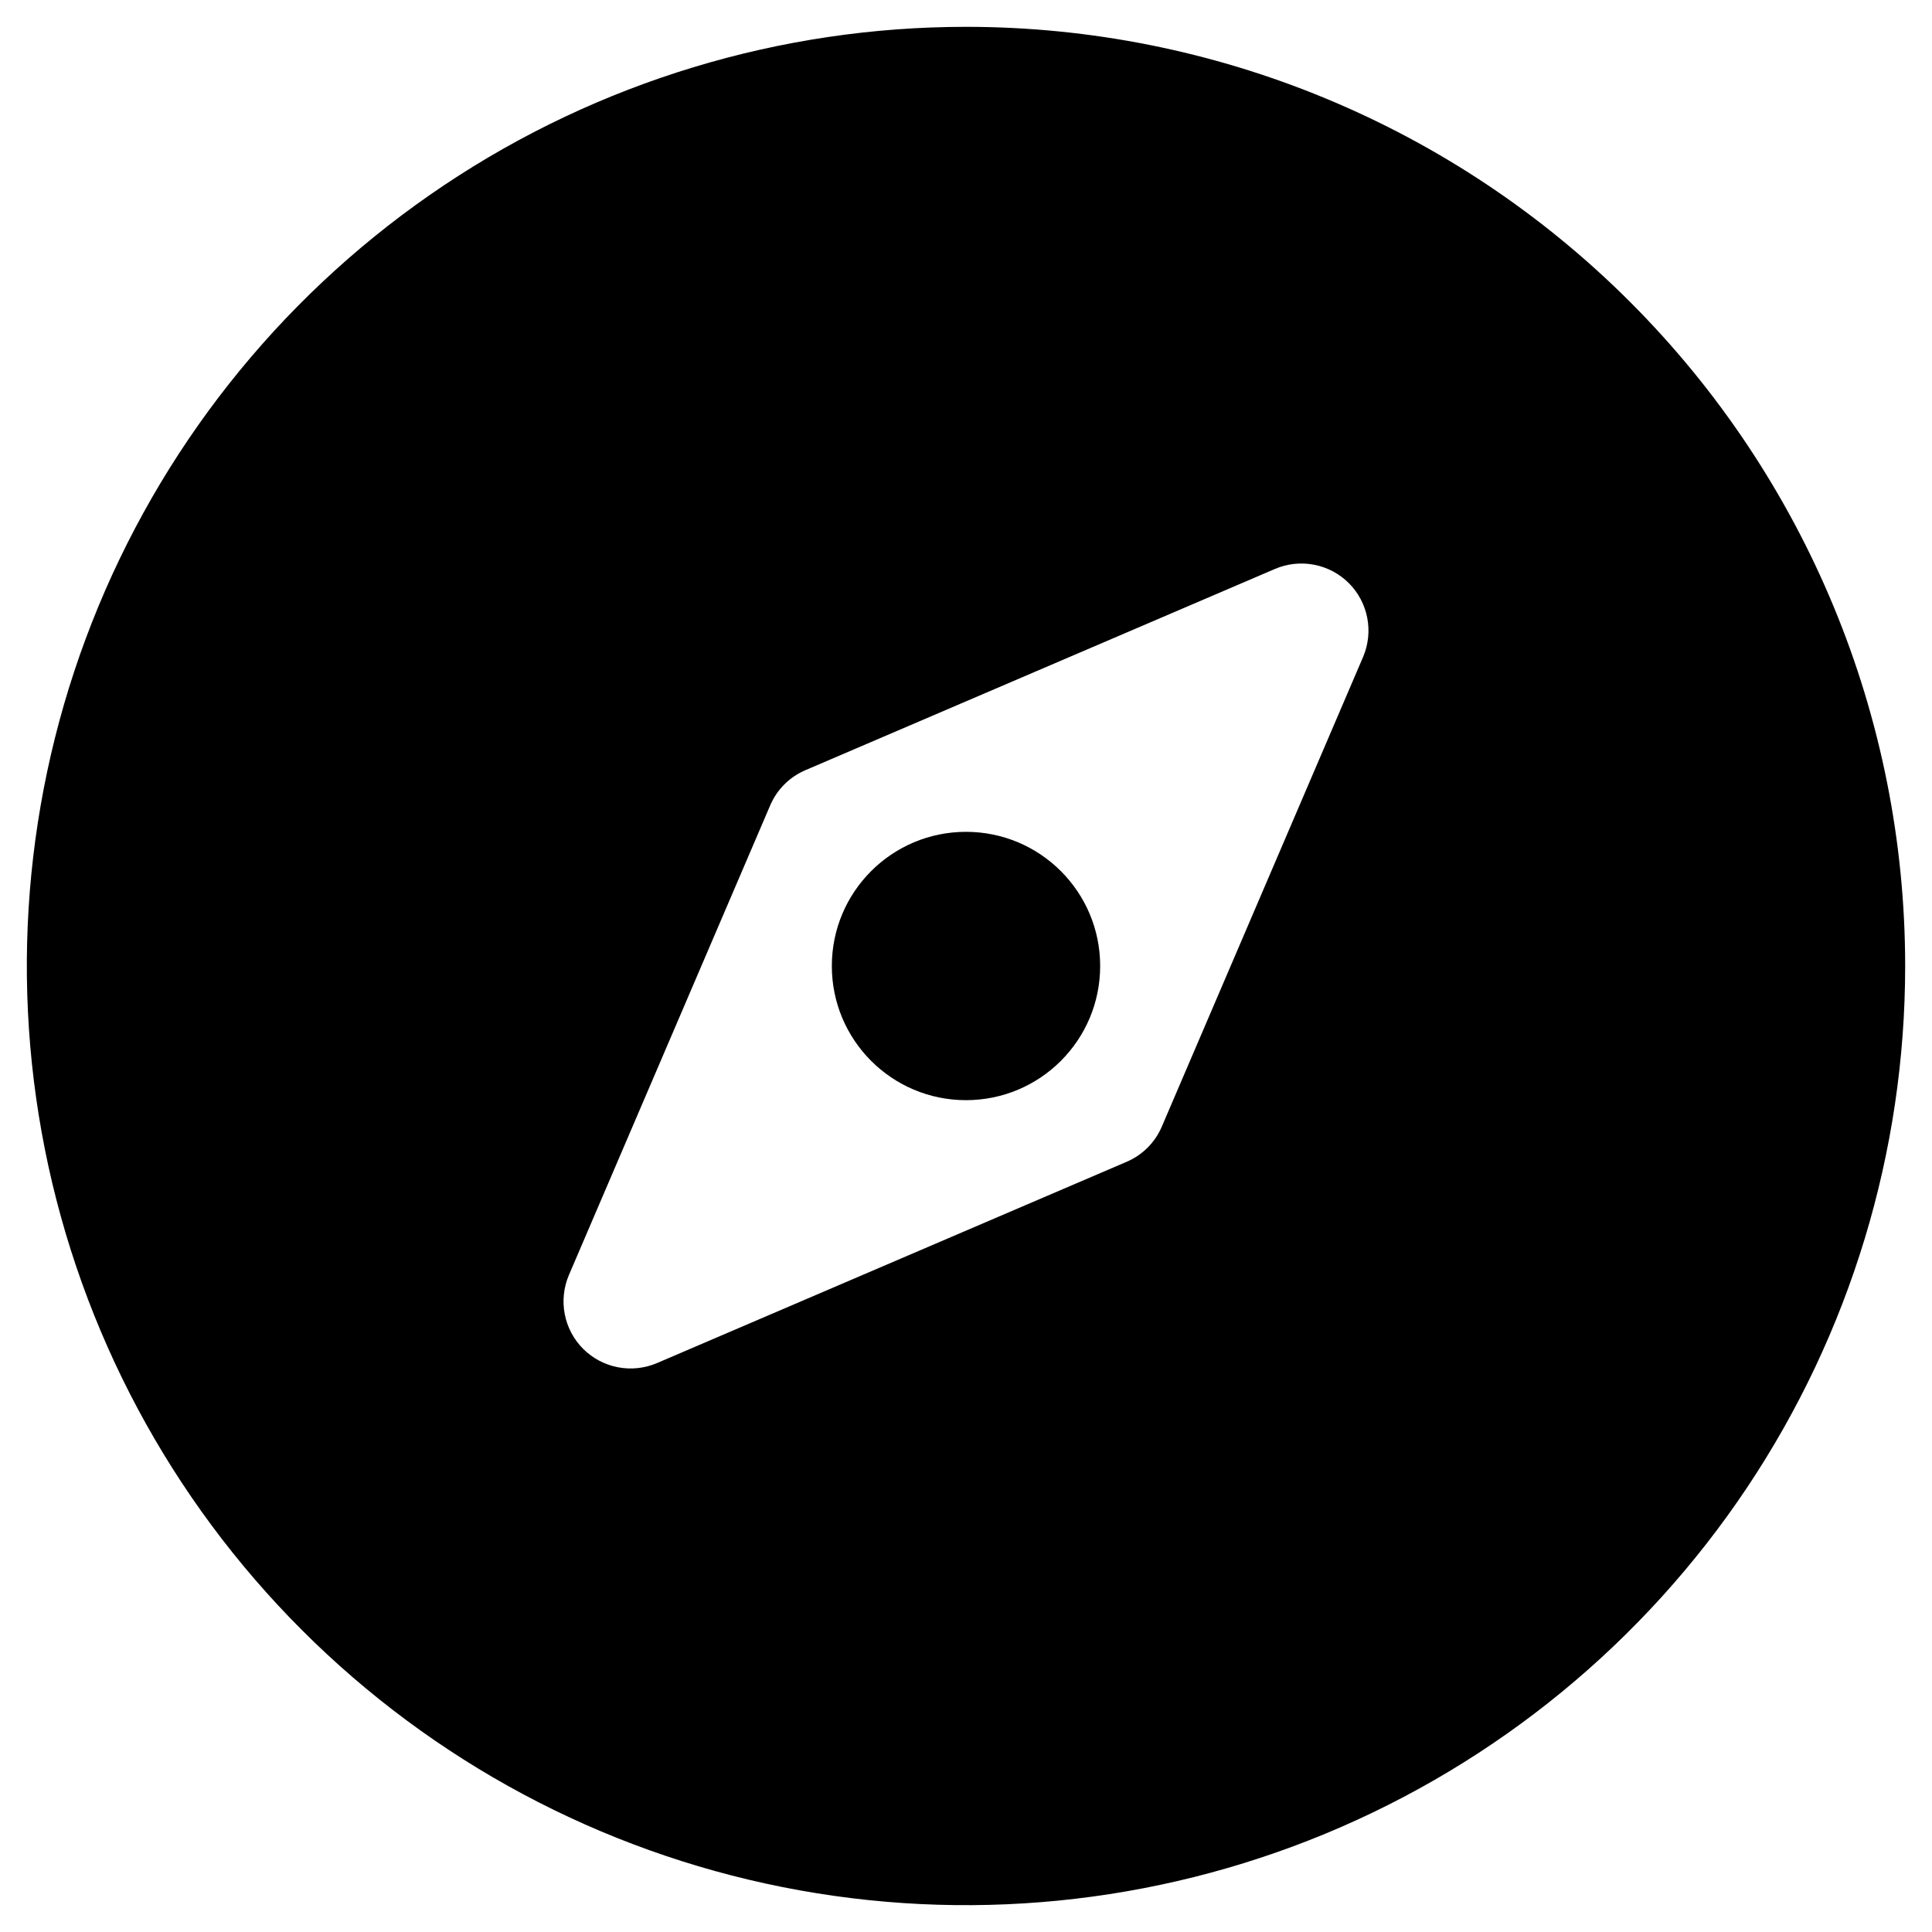
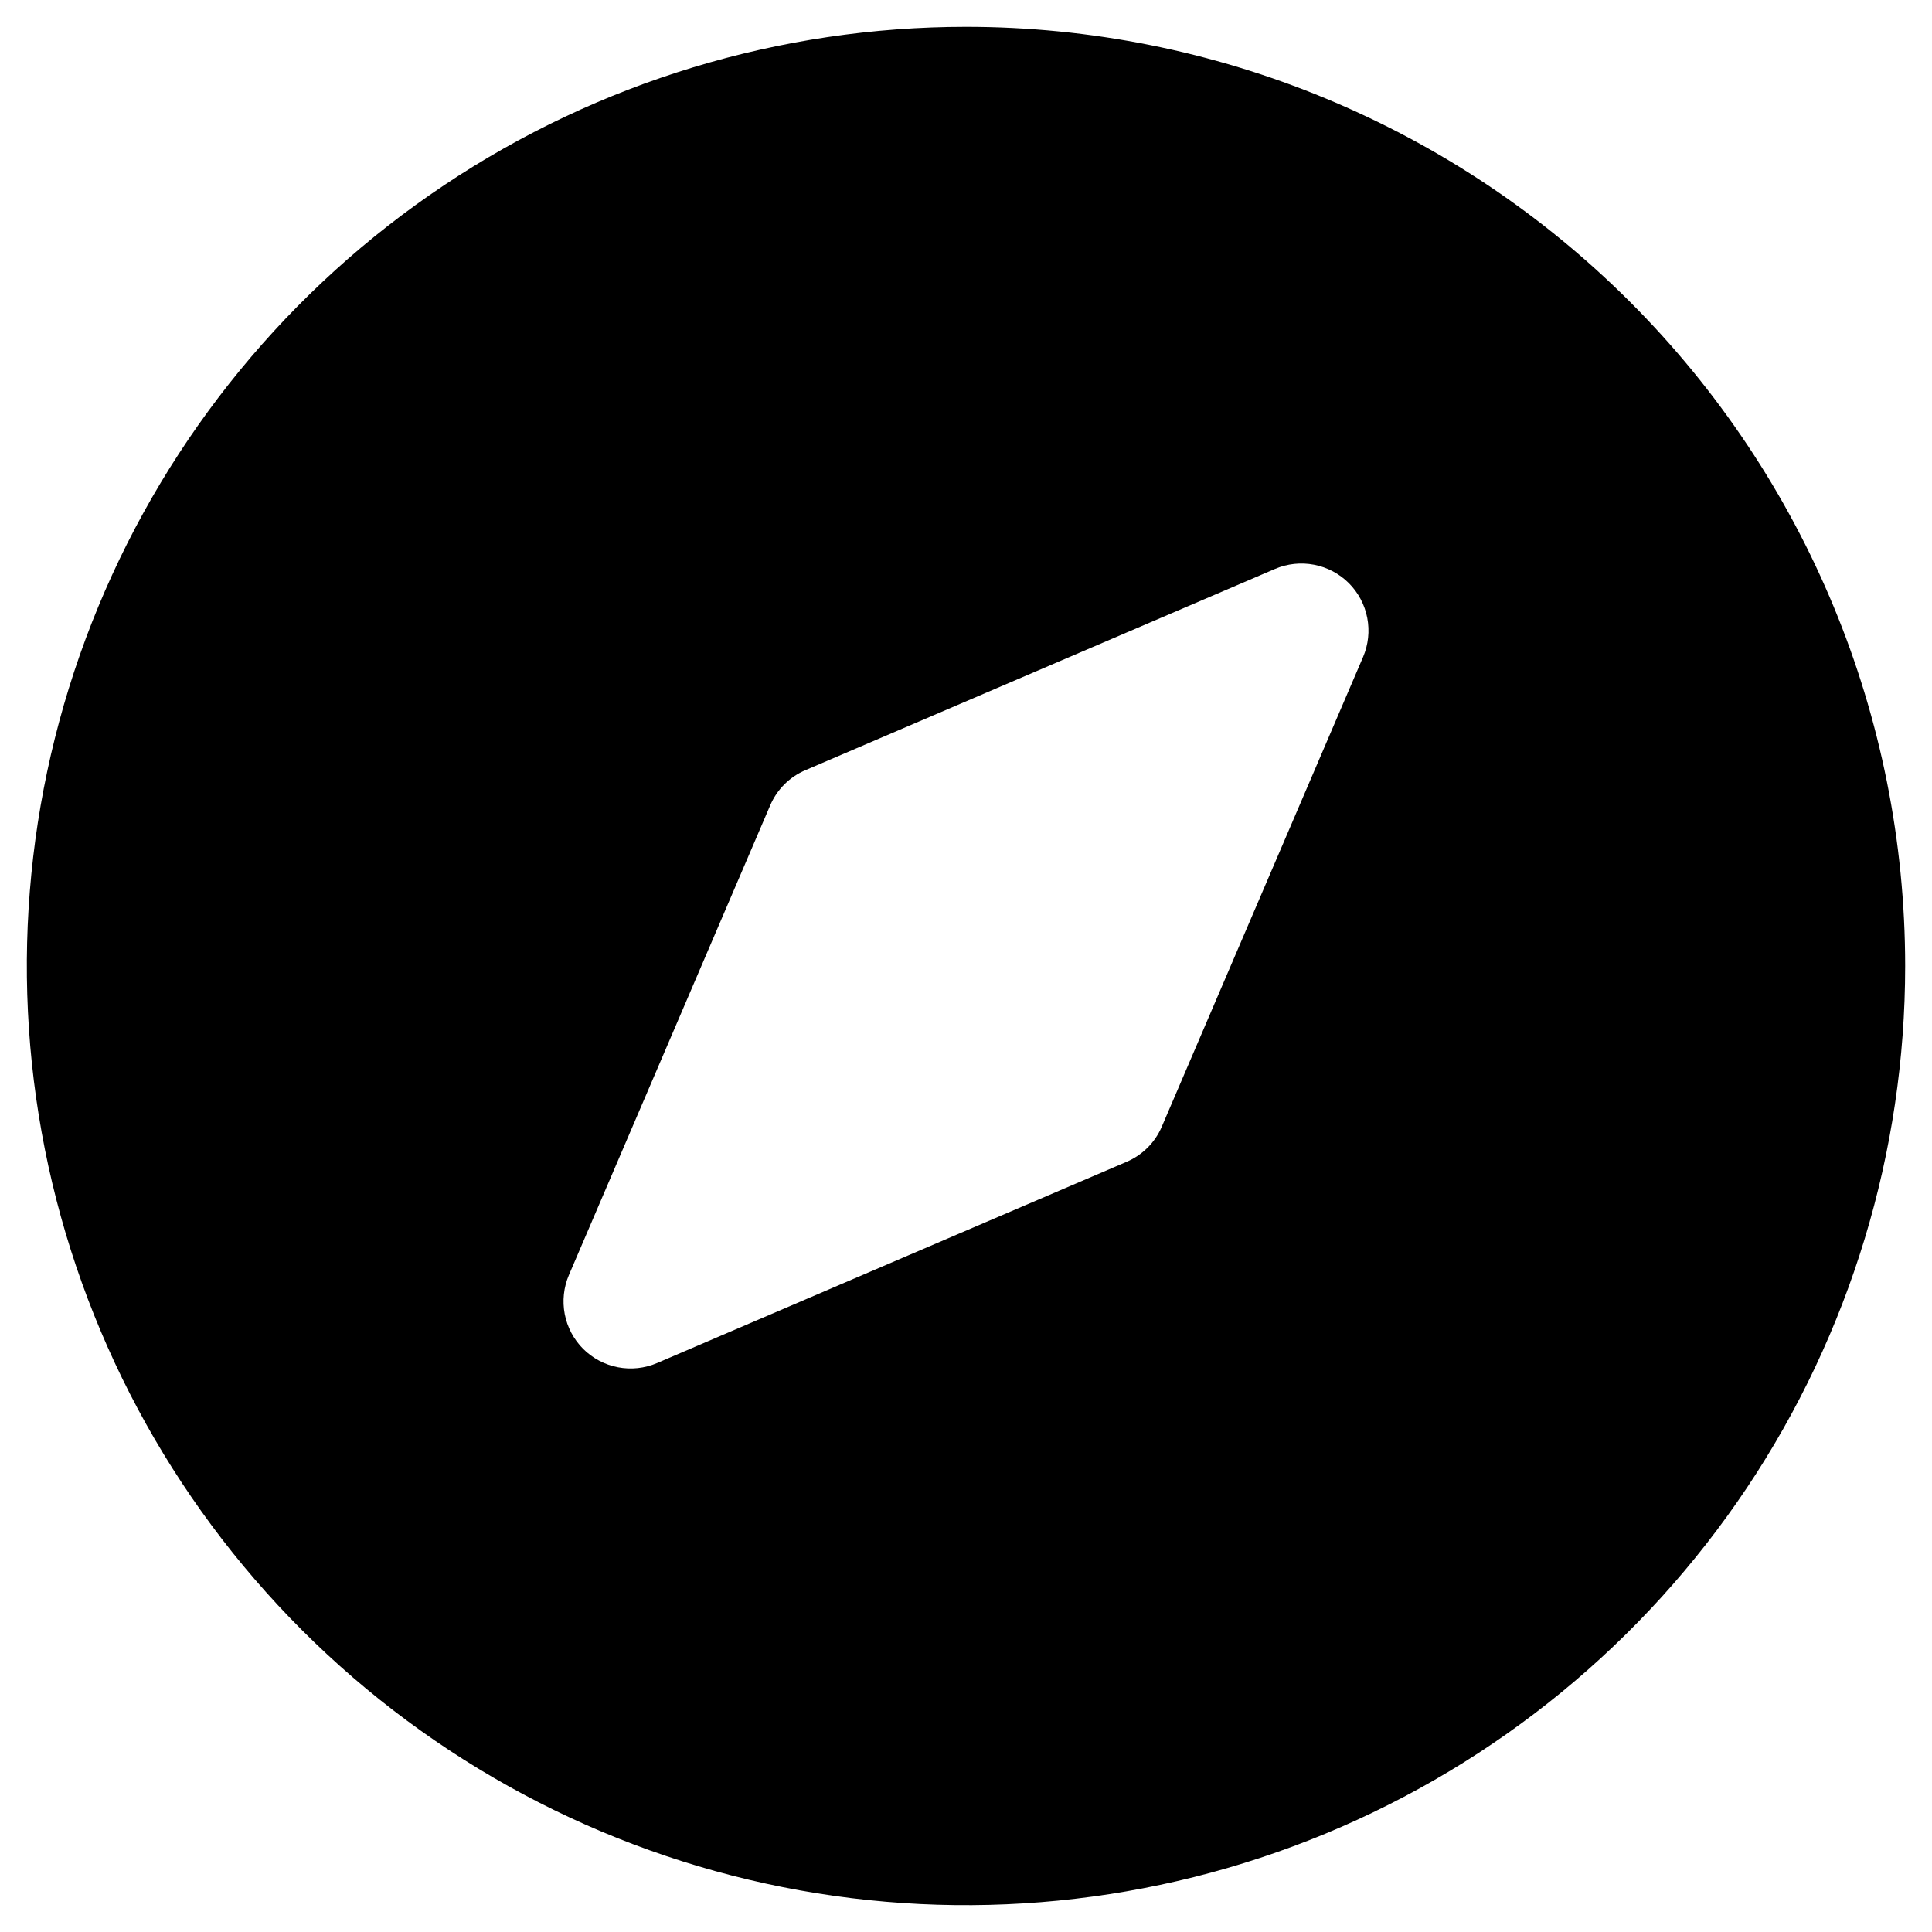
<svg xmlns="http://www.w3.org/2000/svg" width="36" height="36" viewBox="0 0 36 36" fill="none">
-   <path d="M18 20.5C19.381 20.5 20.5 19.381 20.5 18C20.5 16.619 19.381 15.5 18 15.5C16.619 15.5 15.5 16.619 15.5 18C15.5 19.381 16.619 20.5 18 20.5Z" fill="black" />
  <path d="M18 0.5C14.539 0.5 11.155 1.526 8.278 3.449C5.4 5.372 3.157 8.105 1.832 11.303C0.508 14.501 0.161 18.019 0.836 21.414C1.512 24.809 3.178 27.927 5.626 30.374C8.073 32.822 11.191 34.489 14.586 35.164C17.981 35.839 21.499 35.492 24.697 34.168C27.895 32.843 30.628 30.6 32.551 27.723C34.474 24.845 35.5 21.461 35.5 18C35.5 13.359 33.656 8.908 30.374 5.626C27.093 2.344 22.641 0.5 18 0.5ZM25.399 12.242L21.649 20.992C21.523 21.288 21.288 21.523 20.992 21.649L12.242 25.399C12.013 25.497 11.759 25.524 11.514 25.477C11.268 25.43 11.043 25.31 10.866 25.134C10.69 24.957 10.57 24.732 10.523 24.486C10.476 24.241 10.503 23.987 10.601 23.758L14.351 15.008C14.477 14.712 14.712 14.477 15.008 14.351L23.758 10.601C23.987 10.503 24.241 10.476 24.486 10.523C24.732 10.57 24.957 10.69 25.134 10.866C25.31 11.043 25.43 11.268 25.477 11.514C25.524 11.759 25.497 12.013 25.399 12.242Z" fill="black" />
</svg>